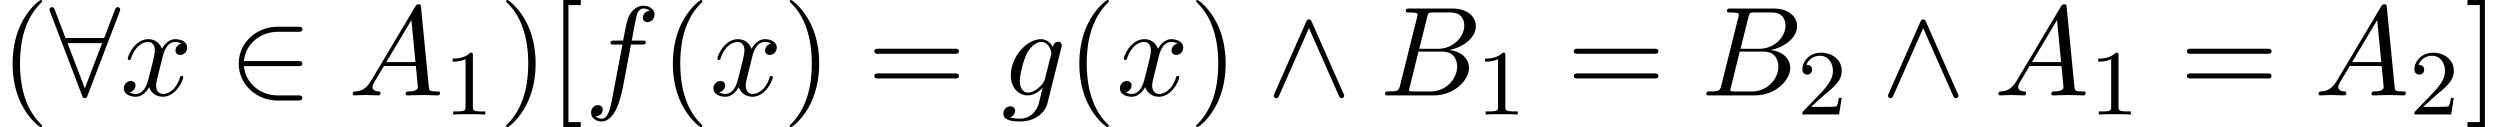
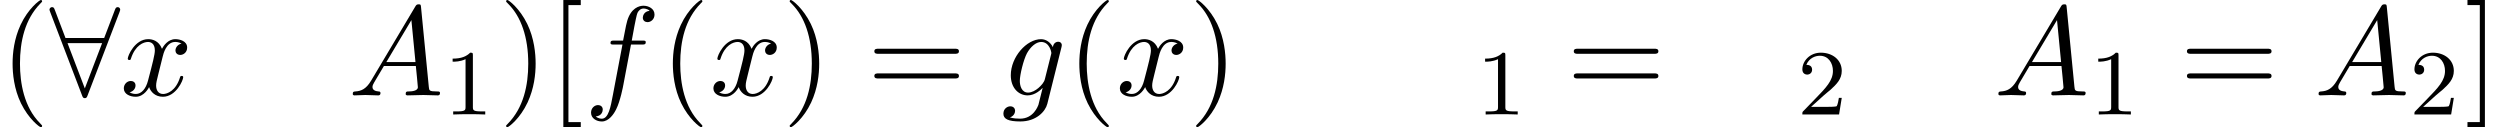
<svg xmlns="http://www.w3.org/2000/svg" xmlns:xlink="http://www.w3.org/1999/xlink" version="1.1" width="214.414pt" height="10.909pt" viewBox="184.393 -10.909 214.414 10.909">
  <defs>
    <path id="g24-49" d="m3.563 0v-.263h-.279c-.757 0-.781-.096-.781-.391v-4.423c0-.215-.016-.223-.231-.223c-.327 .319-.749 .51-1.506 .51v.263c.215 0 .646 0 1.108-.215v4.089c0 .295-.024 .391-.781 .391h-.279v.263c.327-.024 1.012-.024 1.371-.024s1.052 0 1.379 .024z" />
    <path id="g24-50" d="m3.802-1.427h-.247c-.024 .159-.088 .558-.183 .709c-.048 .064-.654 .064-.781 .064h-1.419l1.076-.972c.128-.12 .462-.383 .59-.494c.494-.454 .964-.893 .964-1.618c0-.948-.797-1.562-1.793-1.562c-.956 0-1.586 .725-1.586 1.435c0 .391 .311 .446 .422 .446c.167 0 .414-.12 .414-.422c0-.414-.399-.414-.494-.414c.231-.582 .765-.781 1.156-.781c.741 0 1.124 .63 1.124 1.299c0 .829-.582 1.435-1.522 2.399l-1.004 1.036c-.096 .088-.096 .104-.096 .303h3.148l.231-1.427z" />
    <path id="g3-65" d="m7.183-.199c0-.11-.1-.11-.229-.11c-.618 0-.618-.07-.648-.359l-.608-6.227c-.02-.199-.02-.239-.189-.239c-.159 0-.199 .07-.259 .169l-3.467 5.818c-.399 .667-.787 .807-1.225 .837c-.12 .01-.209 .01-.209 .199c0 .06 .05 .11 .13 .11c.269 0 .578-.03 .857-.03c.329 0 .677 .03 .996 .03c.06 0 .189 0 .189-.189c0-.11-.09-.12-.159-.12c-.229-.02-.468-.1-.468-.349c0-.12 .06-.229 .139-.369c.07-.12 .08-.12 .757-1.275h2.501c.02 .209 .159 1.564 .159 1.664c0 .299-.518 .329-.717 .329c-.139 0-.239 0-.239 .199c0 .11 .139 .11 .139 .11c.408 0 .837-.03 1.245-.03c.249 0 .877 .03 1.126 .03c.06 0 .179 0 .179-.199zm-1.923-2.411h-2.281l1.963-3.288l.319 3.288z" />
-     <path id="g3-66" d="m6.994-2.152c0-.717-.578-1.295-1.544-1.405c1.036-.189 2.082-.927 2.082-1.873c0-.737-.658-1.375-1.853-1.375h-3.347c-.189 0-.289 0-.289 .199c0 .11 .09 .11 .279 .11c0 0 .209 0 .379 .02c.179 .02 .269 .03 .269 .159c0 .04-.01 .07-.04 .189l-1.335 5.35c-.1 .389-.12 .468-.907 .468c-.169 0-.269 0-.269 .199c0 .11 .09 .11 .269 .11h3.557c1.574 0 2.75-1.176 2.75-2.152zm-.369-3.318c0 .877-.857 1.823-2.072 1.823h-1.455l.618-2.471c.09-.349 .11-.379 .538-.379h1.285c.877 0 1.086 .588 1.086 1.026zm-.558 3.208c0 .986-.887 1.953-2.062 1.953h-1.355c-.139 0-.159 0-.219-.01c-.1-.01-.13-.02-.13-.1c0-.03 0-.05 .05-.229l.687-2.78h1.883c.956 0 1.146 .737 1.146 1.166z" />
    <path id="g3-102" d="m5.499-6.336c0-.458-.458-.687-.867-.687c-.339 0-.966 .179-1.265 1.166c-.06 .209-.09 .309-.329 1.564h-.687c-.189 0-.299 0-.299 .189c0 .12 .09 .12 .279 .12h.658l-.747 3.935c-.179 .966-.349 1.873-.867 1.873c-.04 0-.289 0-.478-.179c.458-.03 .548-.389 .548-.538c0-.229-.179-.349-.369-.349c-.259 0-.548 .219-.548 .598c0 .448 .438 .687 .847 .687c.548 0 .946-.588 1.126-.966c.319-.628 .548-1.833 .558-1.903l.598-3.158h.857c.199 0 .299 0 .299-.199c0-.11-.1-.11-.269-.11h-.827c.11-.578 .1-.558 .209-1.136c.04-.209 .179-.917 .239-1.036c.09-.189 .259-.339 .468-.339c.04 0 .299 0 .488 .179c-.438 .04-.538 .389-.538 .538c0 .229 .179 .349 .369 .349c.259 0 .548-.219 .548-.598z" />
    <path id="g3-103" d="m3.587 .667l1.106-4.423c.01-.06 .03-.11 .03-.179c0-.169-.12-.269-.289-.269c-.1 0-.369 .07-.408 .428c-.179-.369-.528-.628-.927-.628c-1.136 0-2.371 1.395-2.371 2.829c0 .986 .608 1.574 1.325 1.574c.588 0 1.056-.468 1.156-.578l.01 .01l-.329 1.315c-.04 .09-.379 1.076-1.435 1.076c-.189 0-.518-.01-.797-.1c.299-.09 .408-.349 .408-.518c0-.159-.11-.349-.379-.349c-.219 0-.538 .179-.538 .578c0 .408 .369 .608 1.325 .608c1.245 0 1.963-.777 2.112-1.375zm.289-3.846l-.478 1.903c-.06 .259-.289 .508-.508 .697c-.209 .179-.518 .359-.807 .359c-.498 0-.648-.518-.648-.917c0-.478 .289-1.654 .558-2.162c.269-.488 .697-.887 1.116-.887c.658 0 .797 .807 .797 .857s-.02 .11-.03 .149z" />
    <path id="g3-120" d="m4.941-1.425c0-.1-.09-.1-.12-.1c-.09 0-.11 .04-.13 .11c-.329 1.066-1.006 1.305-1.325 1.305c-.389 0-.548-.319-.548-.658c0-.219 .06-.438 .169-.877l.339-1.365c.06-.259 .289-1.176 .986-1.176c.05 0 .289 0 .498 .13c-.279 .05-.478 .299-.478 .538c0 .159 .11 .349 .379 .349c.219 0 .538-.179 .538-.578c0-.518-.588-.658-.927-.658c-.578 0-.927 .528-1.046 .757c-.249-.658-.787-.757-1.076-.757c-1.036 0-1.604 1.285-1.604 1.534c0 .1 .12 .1 .12 .1c.08 0 .11-.02 .13-.11c.339-1.056 .996-1.305 1.335-1.305c.189 0 .538 .09 .538 .667c0 .309-.169 .976-.538 2.371c-.159 .618-.508 1.036-.946 1.036c-.06 0-.289 0-.498-.13c.249-.05 .468-.259 .468-.538c0-.269-.219-.349-.369-.349c-.299 0-.548 .259-.548 .578c0 .458 .498 .658 .936 .658c.658 0 1.016-.697 1.046-.757c.12 .369 .478 .757 1.076 .757c1.026 0 1.594-1.285 1.594-1.534z" />
    <use id="g19-50" xlink:href="#g2-50" transform="scale(1.095)" />
    <use id="g19-56" xlink:href="#g2-56" transform="scale(1.095)" />
    <use id="g19-94" xlink:href="#g2-94" transform="scale(1.095)" />
    <use id="g22-65" xlink:href="#g3-65" transform="scale(1.095)" />
    <use id="g22-66" xlink:href="#g3-66" transform="scale(1.095)" />
    <use id="g22-102" xlink:href="#g3-102" transform="scale(1.095)" />
    <use id="g22-103" xlink:href="#g3-103" transform="scale(1.095)" />
    <use id="g22-120" xlink:href="#g3-120" transform="scale(1.095)" />
-     <path id="g2-50" d="m5.808 .199c0-.199-.189-.199-.329-.199h-1.584c-1.395 0-2.54-.956-2.66-2.291h4.244c.139 0 .329 0 .329-.199s-.189-.199-.329-.199h-4.244c.12-1.355 1.295-2.291 2.65-2.291h1.594c.139 0 .329 0 .329-.199s-.189-.199-.329-.199h-1.624c-1.594 0-3.029 1.215-3.029 2.889c0 1.654 1.415 2.889 3.039 2.889h1.614c.139 0 .329 0 .329-.199z" />
    <path id="g2-56" d="m5.539-6.715c0-.11-.08-.199-.199-.199c-.13 0-.169 .1-.209 .199l-.847 2.222h-3.029l-.837-2.202c-.05-.13-.08-.219-.219-.219c-.1 0-.199 .09-.199 .199c0 0 0 .05 .05 .169l2.501 6.545c.05 .13 .08 .219 .219 .219c.13 0 .169-.09 .209-.199l2.511-6.555c.05-.12 .05-.179 .05-.179zm-1.415 2.62l-1.355 3.547l-1.355-3.547h2.71z" />
-     <path id="g2-94" d="m6.077 .02c0-.03 0-.05-.06-.169l-2.481-5.609c-.04-.1-.09-.199-.219-.199c-.09 0-.159 .05-.219 .189l-2.481 5.619c-.06 .12-.06 .139-.06 .169c0 .11 .09 .199 .199 .199c.07 0 .149-.02 .219-.189l2.341-5.3l2.341 5.29c.05 .11 .09 .199 .219 .199c.11 0 .199-.09 .199-.199z" />
    <path id="g25-40" d="m3.611 2.618c0-.033 0-.055-.185-.24c-1.364-1.375-1.713-3.436-1.713-5.105c0-1.898 .415-3.796 1.756-5.16c.142-.131 .142-.153 .142-.185c0-.076-.044-.109-.109-.109c-.109 0-1.091 .742-1.735 2.127c-.556 1.2-.687 2.411-.687 3.327c0 .851 .12 2.171 .72 3.404c.655 1.342 1.593 2.051 1.702 2.051c.065 0 .109-.033 .109-.109z" />
    <path id="g25-41" d="m3.153-2.727c0-.851-.12-2.171-.72-3.404c-.655-1.342-1.593-2.051-1.702-2.051c-.065 0-.109 .044-.109 .109c0 .033 0 .055 .207 .251c1.069 1.08 1.691 2.815 1.691 5.095c0 1.865-.404 3.785-1.756 5.16c-.142 .131-.142 .153-.142 .185c0 .065 .044 .109 .109 .109c.109 0 1.091-.742 1.735-2.127c.556-1.2 .687-2.411 .687-3.327z" />
    <path id="g25-61" d="m7.865-3.785c0-.218-.207-.218-.36-.218h-6.535c-.153 0-.36 0-.36 .218s.207 .218 .371 .218h6.513c.164 0 .371 0 .371-.218zm0 2.116c0-.218-.207-.218-.371-.218h-6.513c-.164 0-.371 0-.371 .218s.207 .218 .36 .218h6.535c.153 0 .36 0 .36-.218z" />
    <path id="g25-91" d="m2.782 2.727v-.436h-1.058v-10.036h1.058v-.436h-1.495v10.909h1.495z" />
    <path id="g25-93" d="m1.735 2.727v-10.909h-1.495v.436h1.058v10.036h-1.058v.436h1.495z" />
  </defs>
  <g id="page723">
    <use x="184.393" y="-2.727" xlink:href="#g25-40" />
    <use x="188.636" y="-2.727" xlink:href="#g19-56" />
    <use x="194.697" y="-2.727" xlink:href="#g22-120" />
    <use x="203.962" y="-2.727" xlink:href="#g19-50" />
    <use x="214.265" y="-2.727" xlink:href="#g22-65" />
    <use x="222.447" y="-1.091" xlink:href="#g24-49" />
    <use x="227.179" y="-2.727" xlink:href="#g25-41" />
    <use x="231.421" y="-2.727" xlink:href="#g25-91" />
    <use x="234.506" y="-2.727" xlink:href="#g22-102" />
    <use x="241.021" y="-2.727" xlink:href="#g25-40" />
    <use x="245.264" y="-2.727" xlink:href="#g22-120" />
    <use x="251.499" y="-2.727" xlink:href="#g25-41" />
    <use x="258.772" y="-2.727" xlink:href="#g25-61" />
    <use x="270.287" y="-2.727" xlink:href="#g22-103" />
    <use x="275.882" y="-2.727" xlink:href="#g25-40" />
    <use x="280.124" y="-2.727" xlink:href="#g22-120" />
    <use x="286.359" y="-2.727" xlink:href="#g25-41" />
    <use x="293.026" y="-2.727" xlink:href="#g19-94" />
    <use x="302.723" y="-2.727" xlink:href="#g22-66" />
    <use x="310.997" y="-1.091" xlink:href="#g24-49" />
    <use x="318.76" y="-2.727" xlink:href="#g25-61" />
    <use x="330.275" y="-2.727" xlink:href="#g22-66" />
    <use x="338.55" y="-1.091" xlink:href="#g24-50" />
    <use x="345.706" y="-2.727" xlink:href="#g19-94" />
    <use x="355.403" y="-2.727" xlink:href="#g22-65" />
    <use x="363.585" y="-1.091" xlink:href="#g24-49" />
    <use x="371.348" y="-2.727" xlink:href="#g25-61" />
    <use x="382.863" y="-2.727" xlink:href="#g22-65" />
    <use x="391.045" y="-1.091" xlink:href="#g24-50" />
    <use x="395.777" y="-2.727" xlink:href="#g25-93" />
  </g>
</svg>